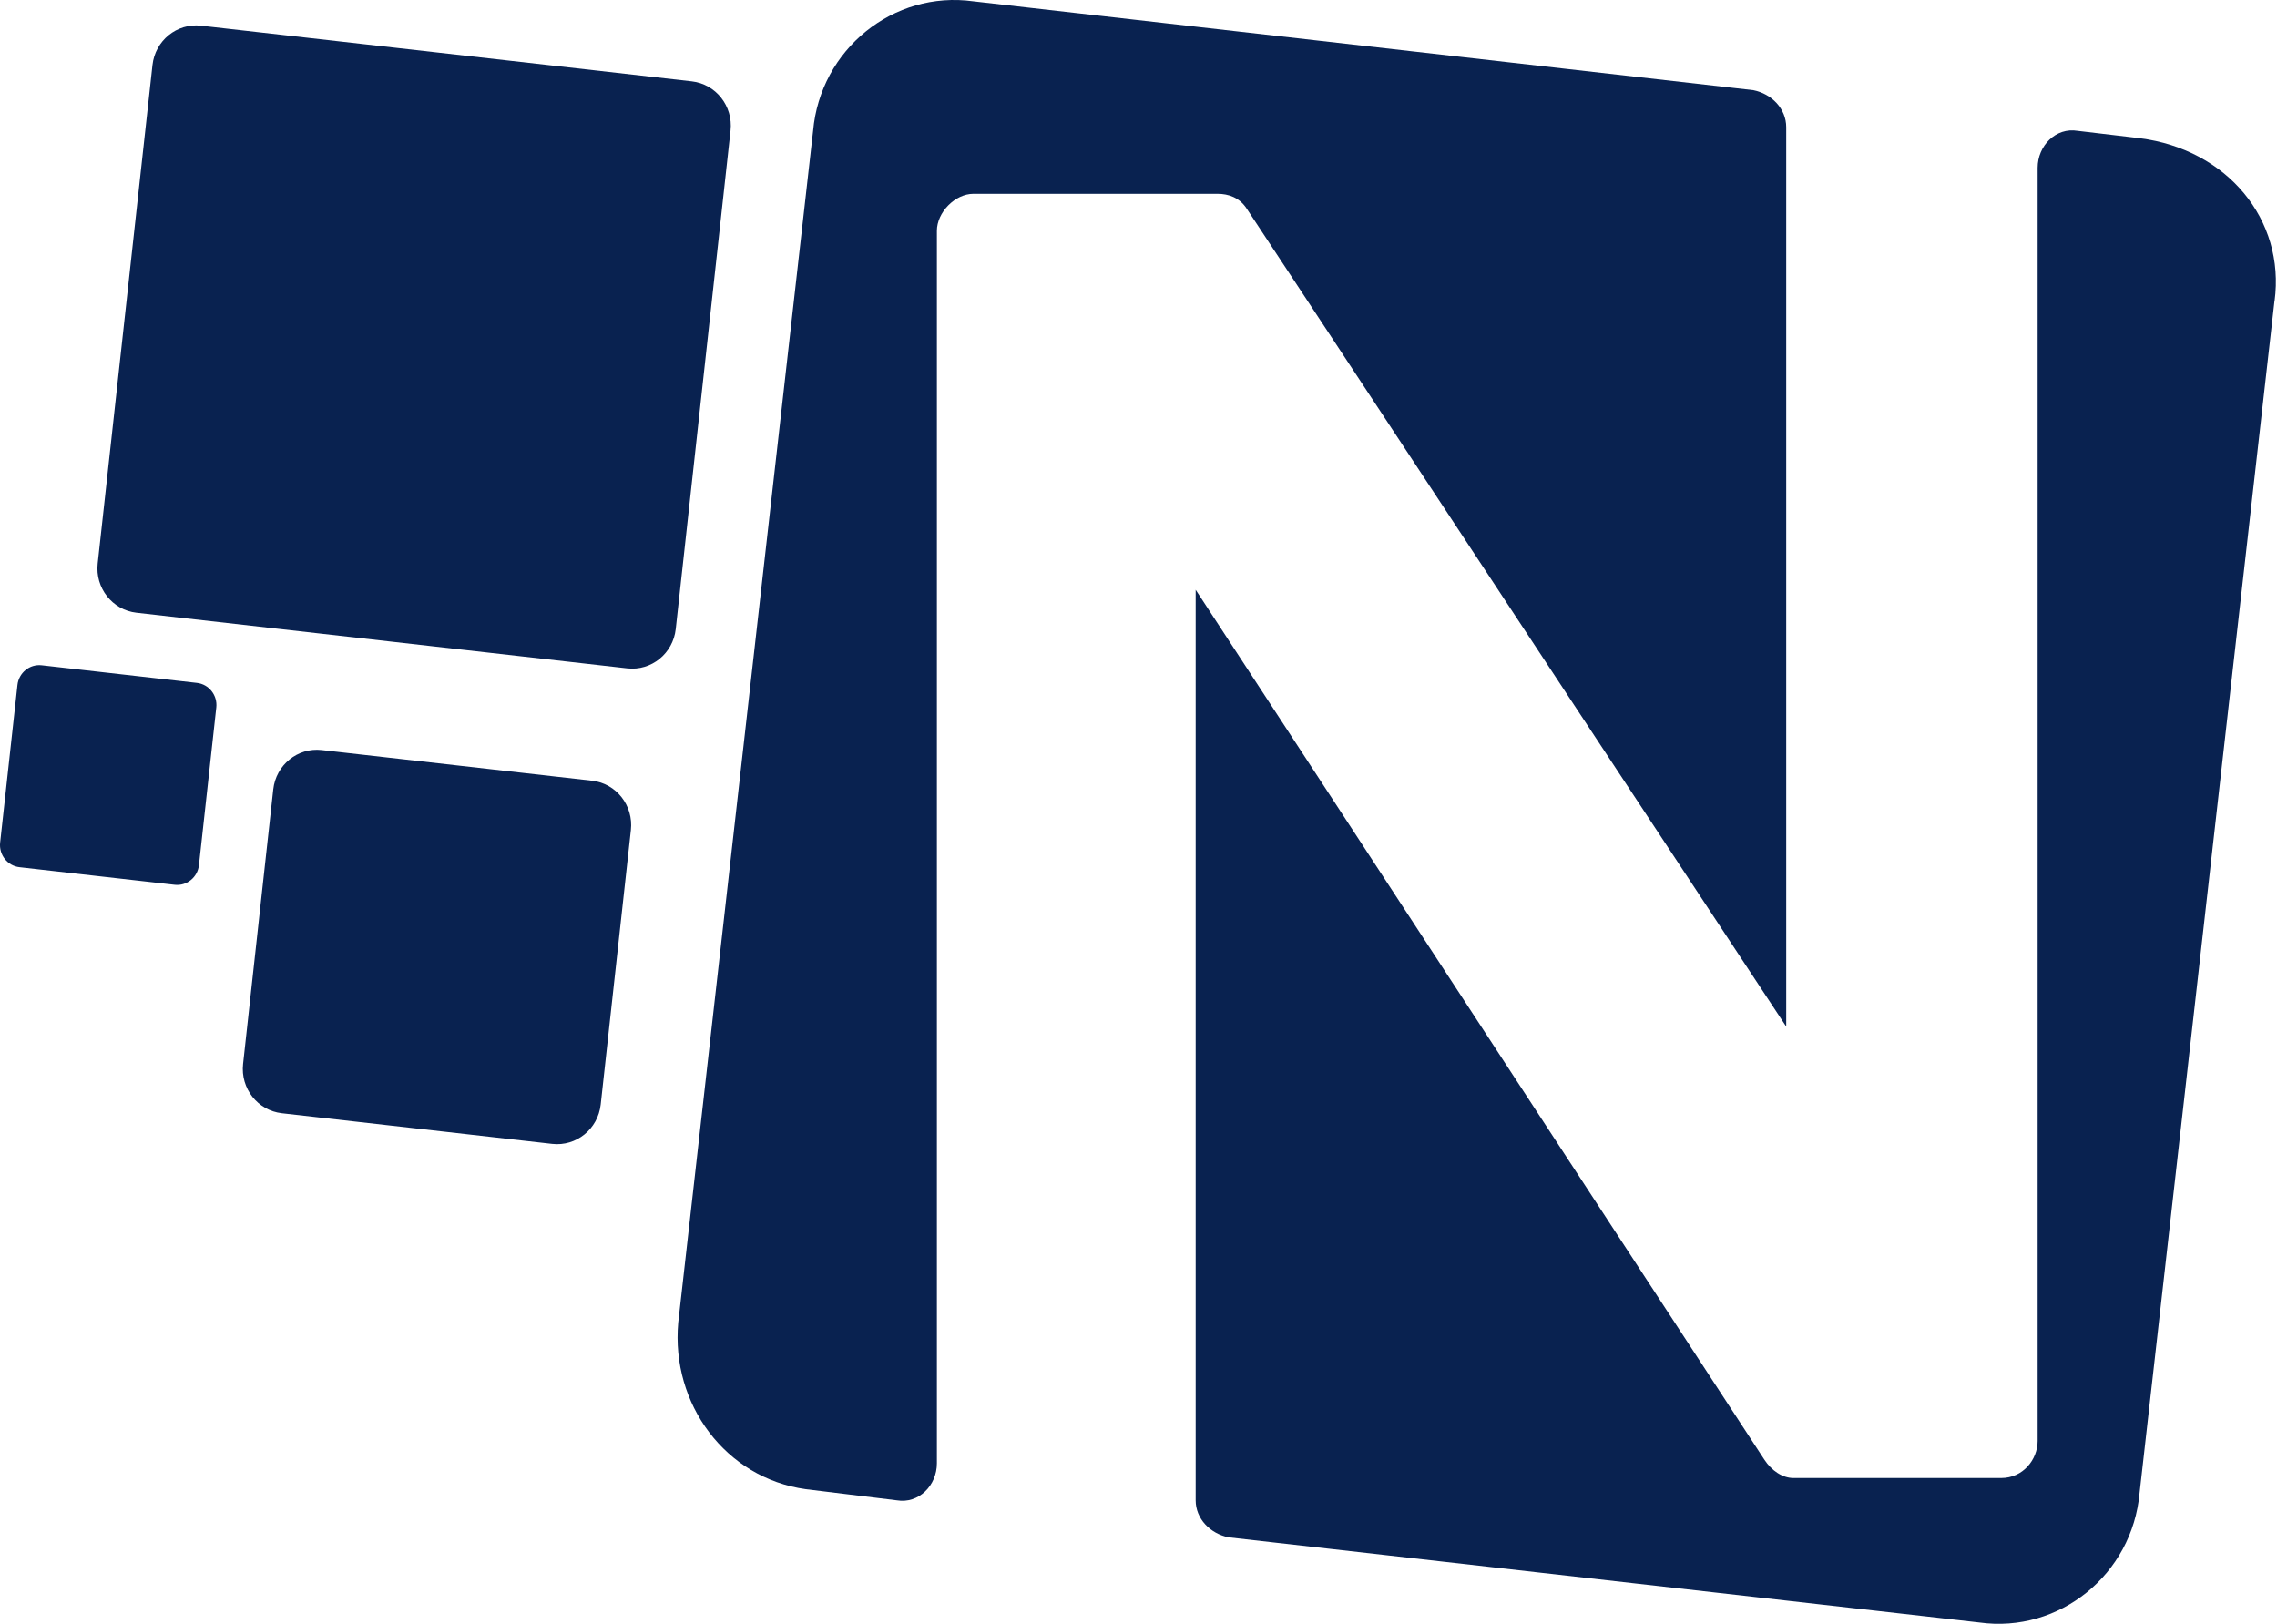
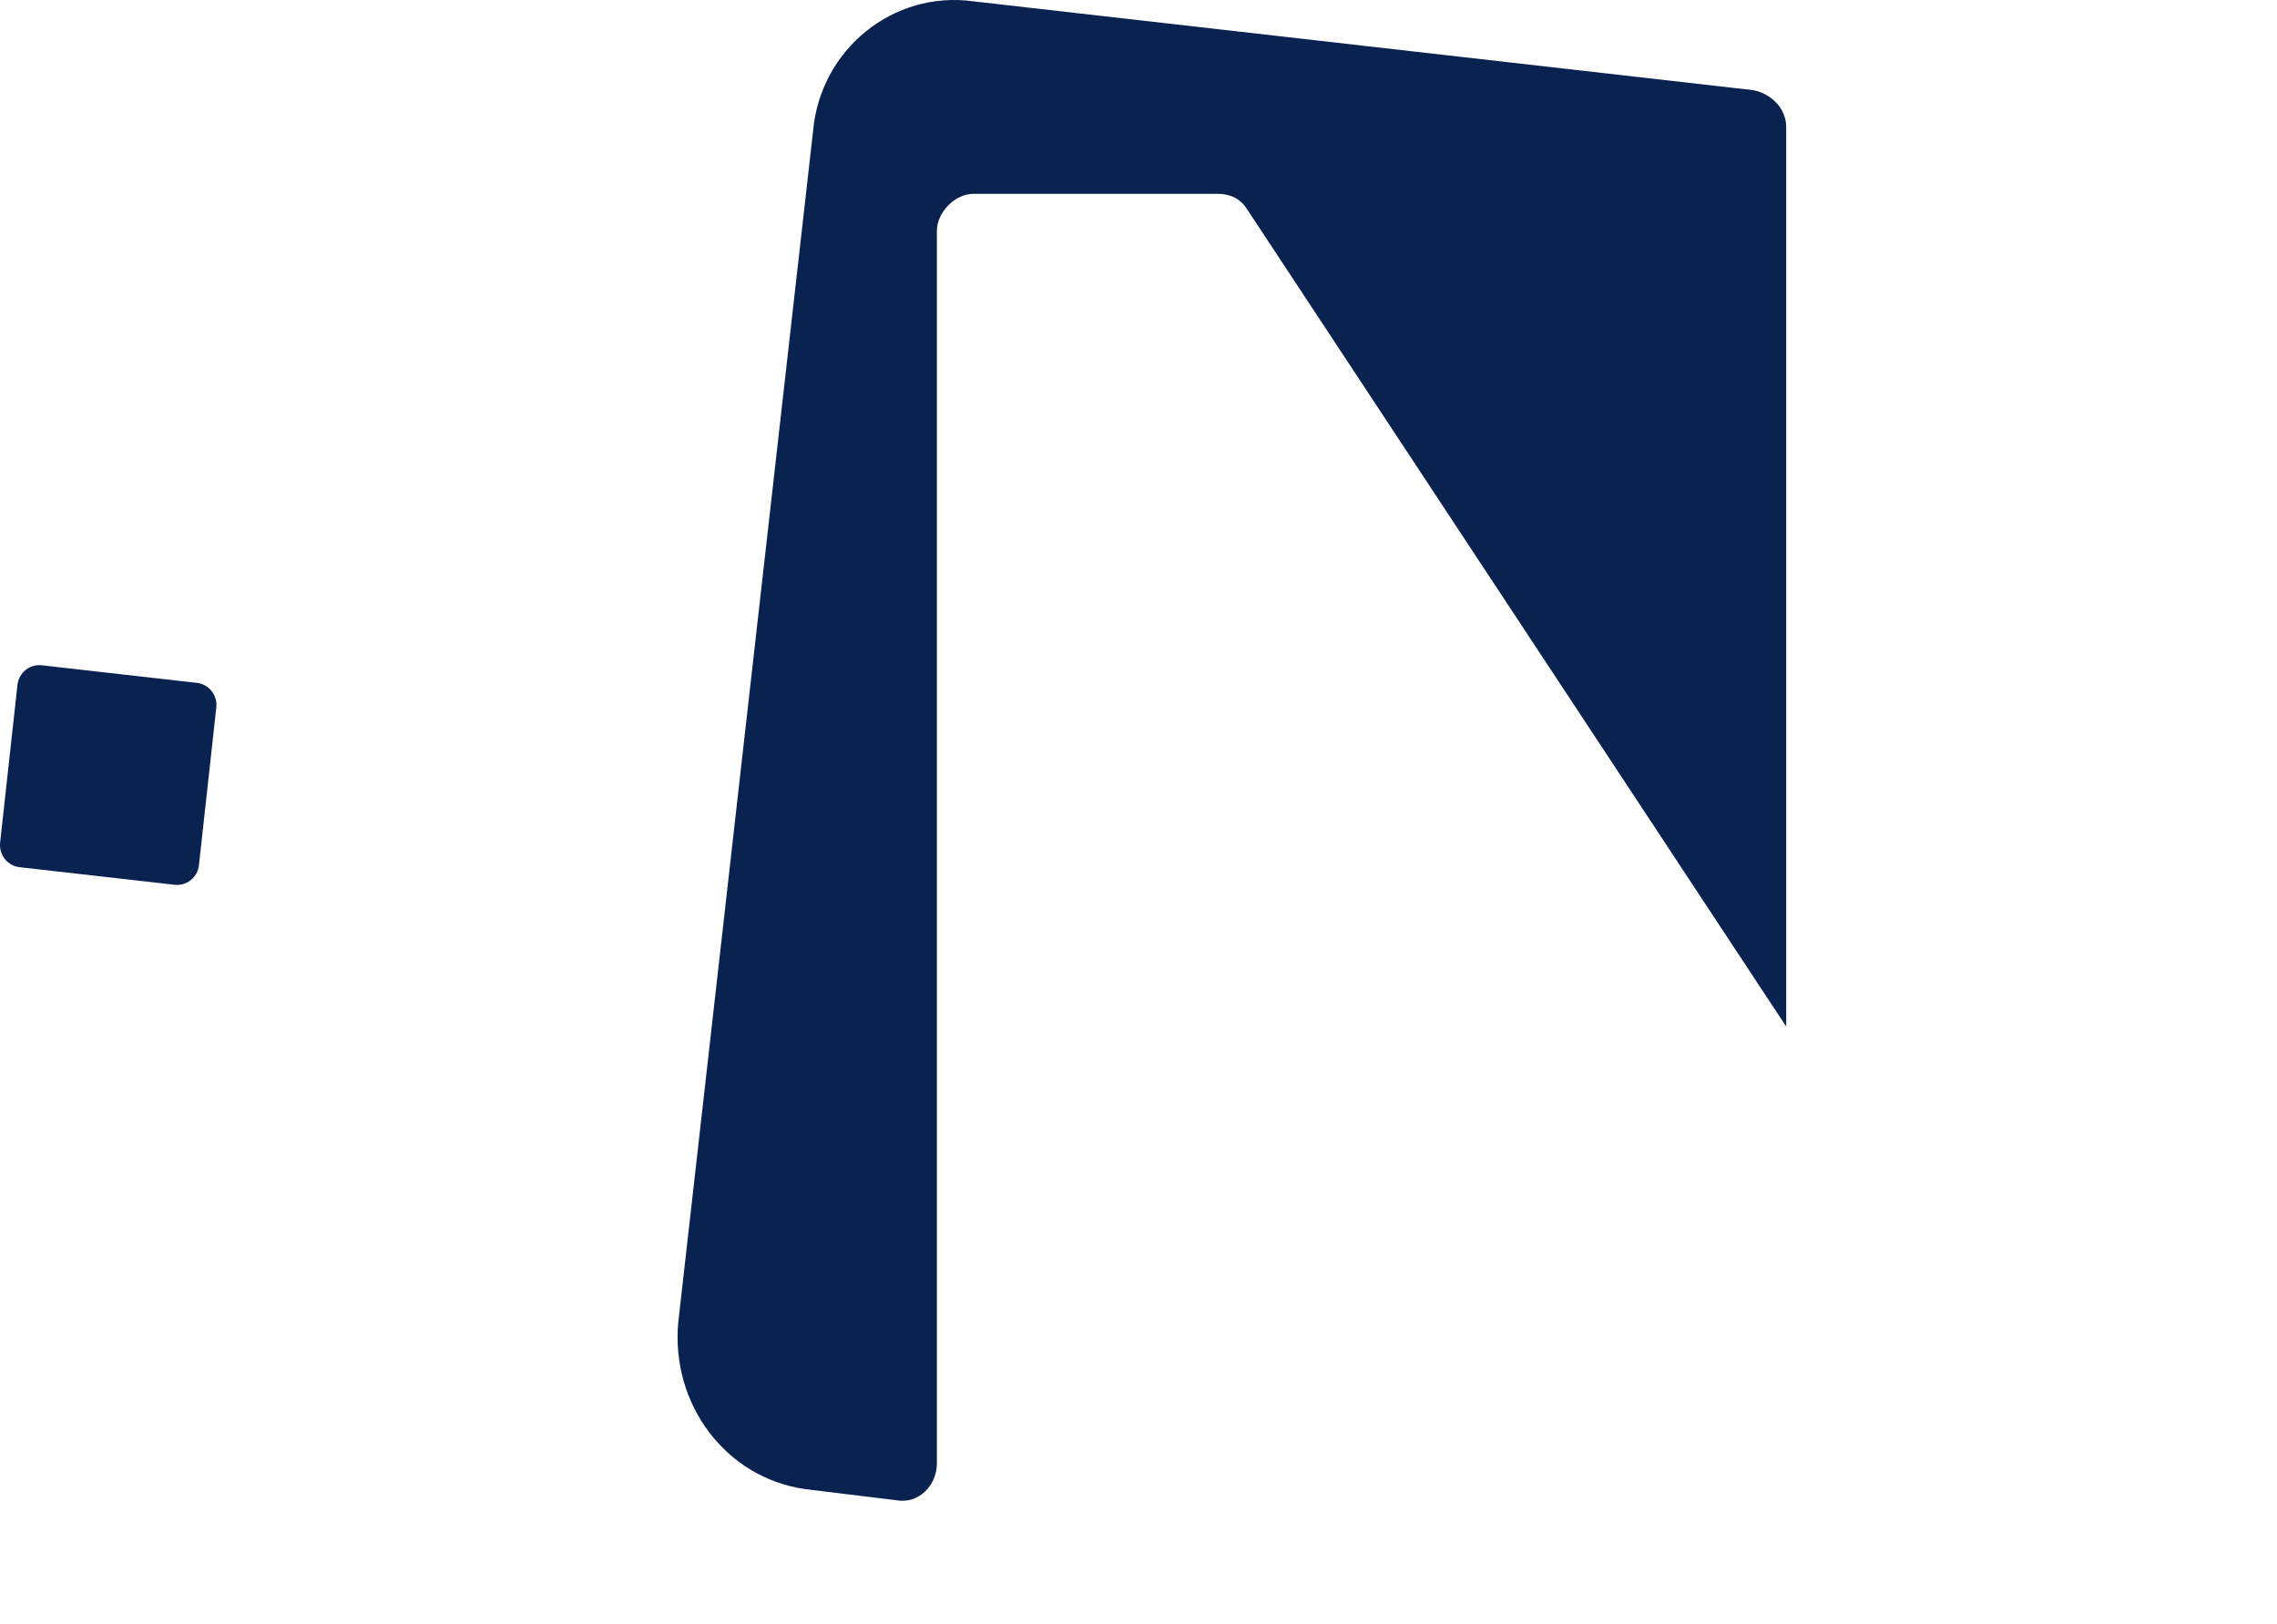
<svg xmlns="http://www.w3.org/2000/svg" width="122" height="87" viewBox="0 0 122 87" fill="none">
  <path d="M65.233 10.384H52.15C51.174 10.384 50.198 11.375 50.198 12.366V78.401C50.198 79.59 49.222 80.581 48.052 80.384L43.171 79.787C38.873 79.19 35.945 75.225 36.339 70.866L43.565 7.01C43.953 2.645 47.864 -0.525 52.156 0.072L93.945 4.831C94.922 5.028 95.704 5.822 95.704 6.813V55.001L66.797 11.178C66.409 10.581 65.821 10.384 65.233 10.384Z" fill="#092250" />
-   <path d="M121.864 16.134L114.637 79.99C114.249 84.355 110.339 87.525 106.047 86.928L65.821 82.366C64.845 82.169 64.063 81.375 64.063 80.384V31.599L94.528 78.198C94.916 78.796 95.504 79.19 96.092 79.19H107.223C108.393 79.19 109.175 78.198 109.175 77.207V8.993C109.175 7.804 110.151 6.813 111.321 7.01L114.643 7.404C119.33 8.001 122.452 11.769 121.87 16.128L121.864 16.134Z" fill="#092250" />
-   <path d="M8.17 3.485L5.234 30.19C5.09 31.5 6.019 32.682 7.31 32.828L33.607 35.809C34.898 35.956 36.062 35.012 36.206 33.701L39.142 6.996C39.286 5.685 38.356 4.504 37.065 4.358L10.768 1.376C9.477 1.23 8.314 2.174 8.17 3.485Z" fill="#092250" />
-   <path d="M14.641 42.294L13.024 57.006C12.88 58.317 13.809 59.498 15.1 59.644L29.587 61.287C30.878 61.433 32.041 60.489 32.185 59.178L33.803 44.467C33.947 43.156 33.017 41.974 31.726 41.828L17.239 40.186C15.948 40.039 14.785 40.984 14.641 42.294Z" fill="#092250" />
  <path d="M0.935 36.699L0.007 45.143C-0.065 45.798 0.4 46.389 1.045 46.462L9.361 47.405C10.007 47.478 10.588 47.006 10.66 46.351L11.589 37.906C11.661 37.251 11.196 36.66 10.55 36.587L2.235 35.644C1.589 35.571 1.007 36.043 0.935 36.699Z" fill="#092250" />
</svg>